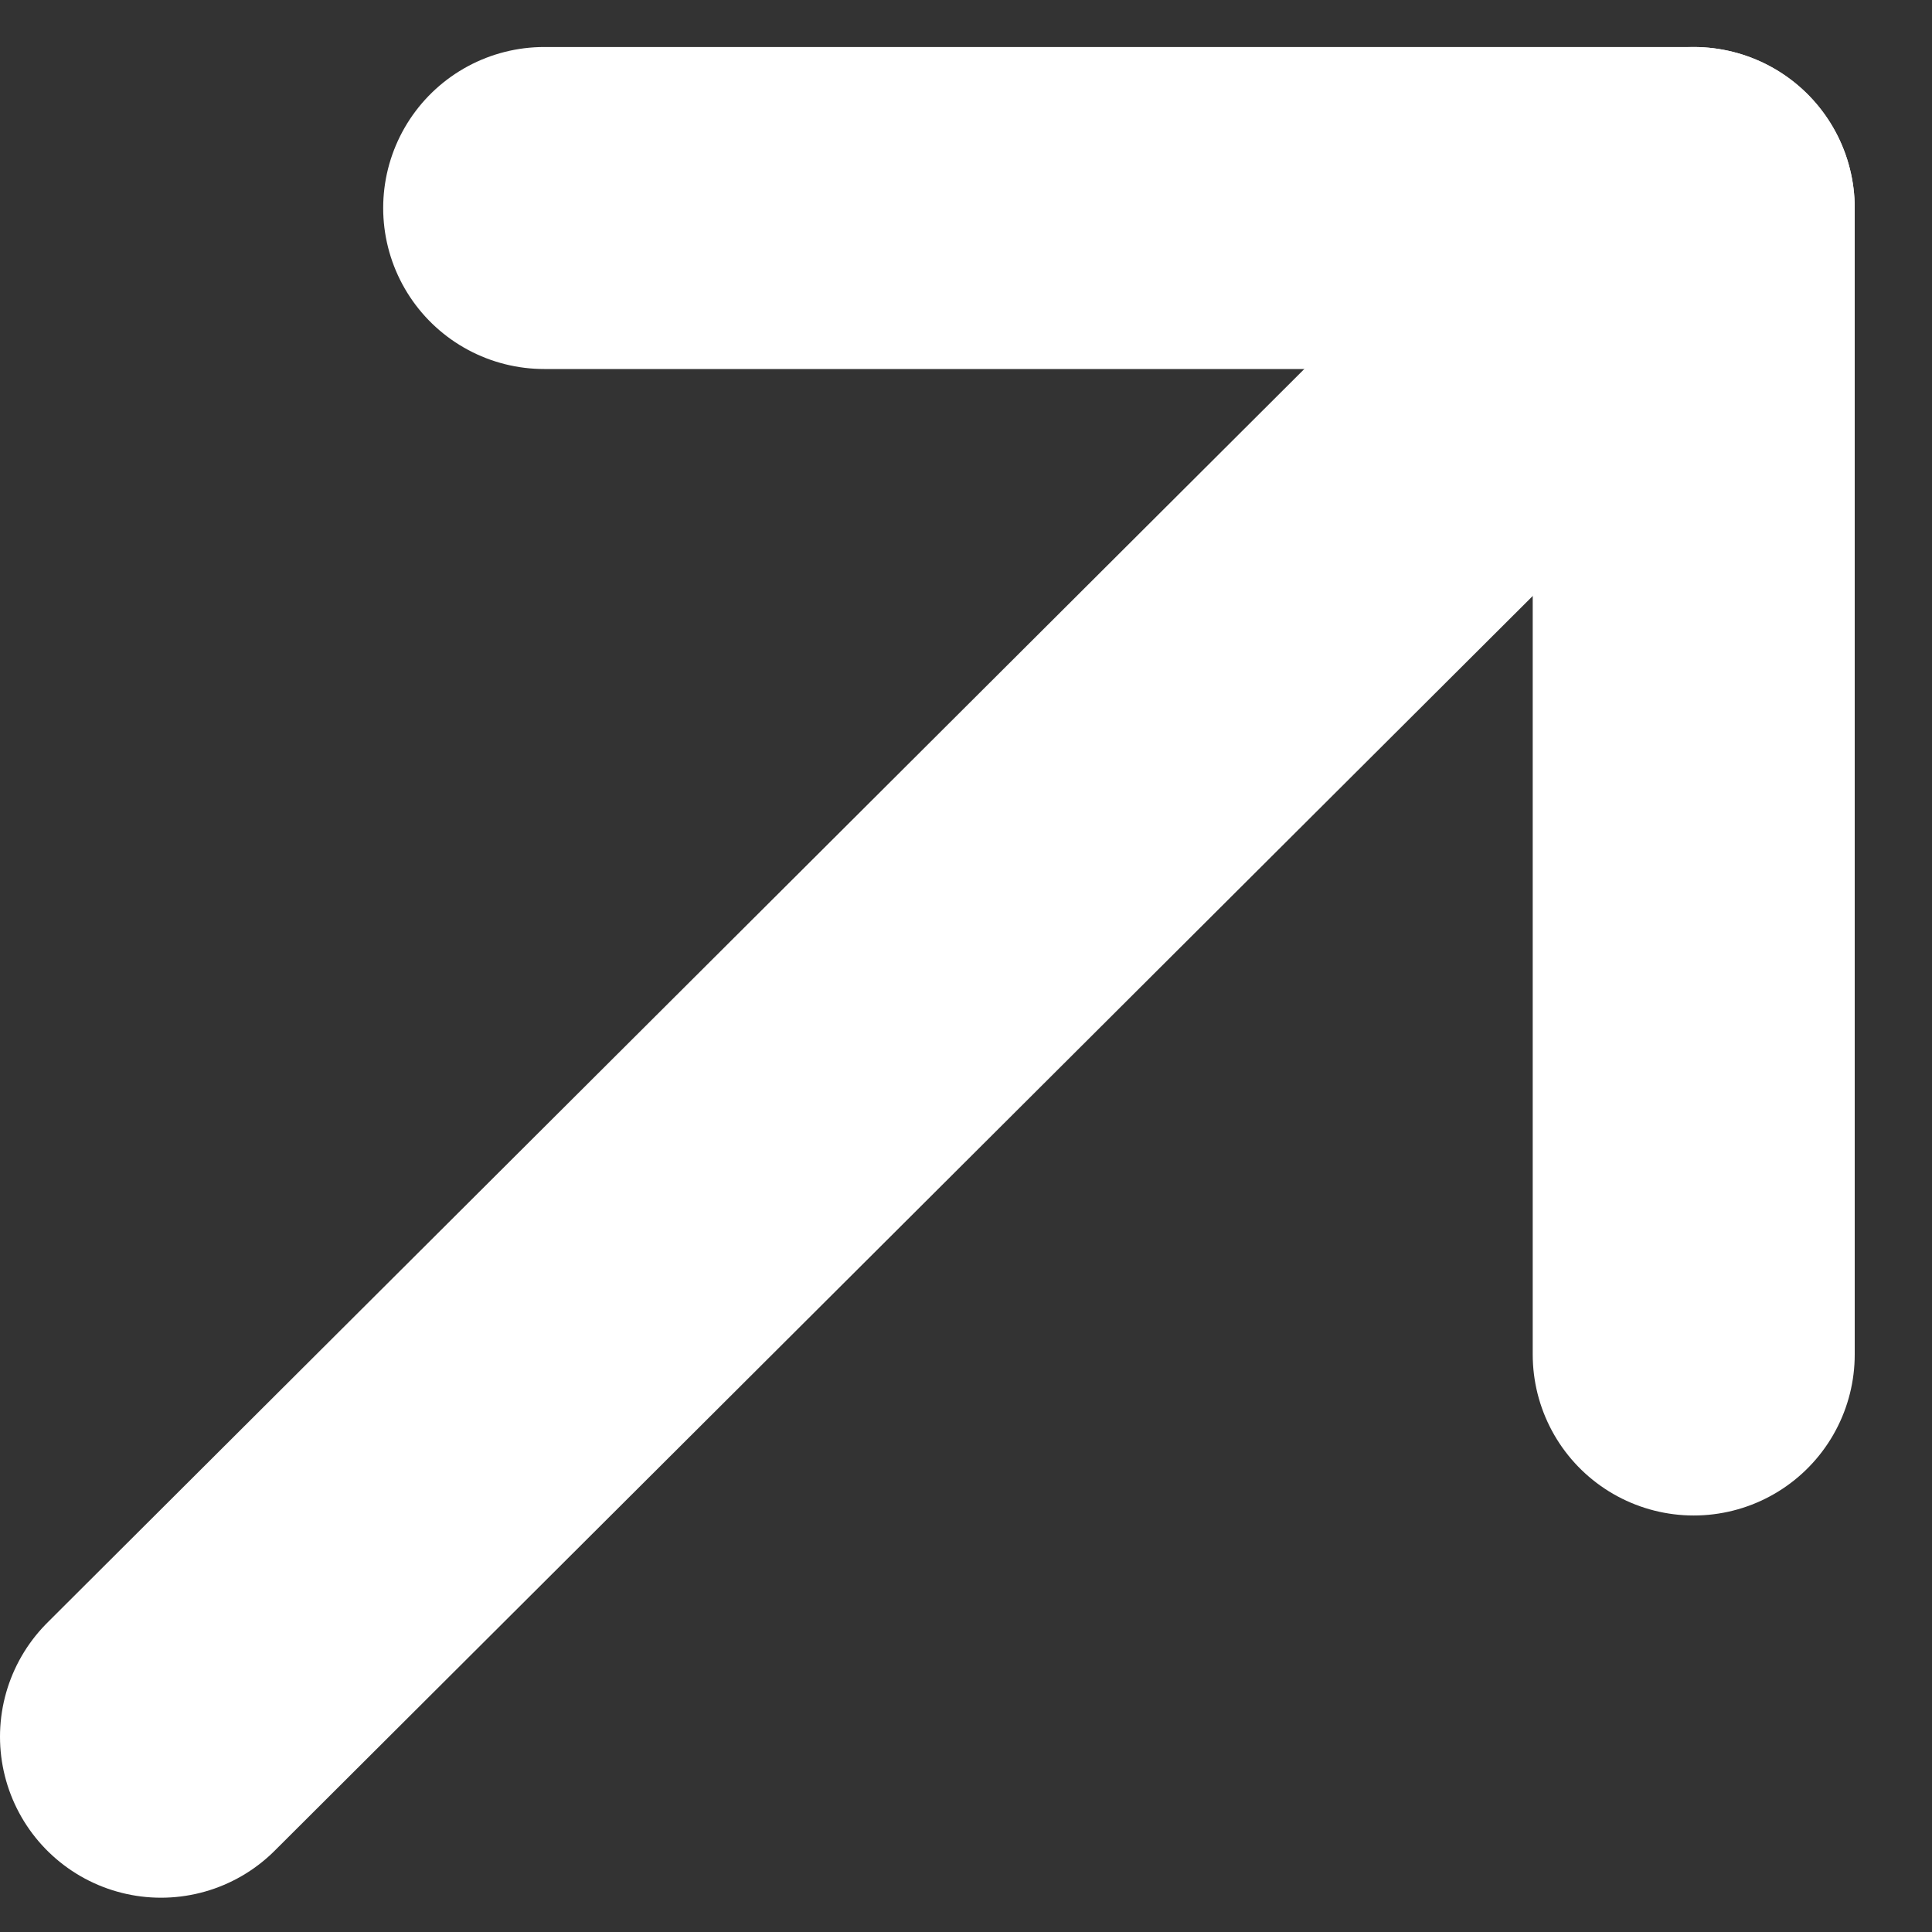
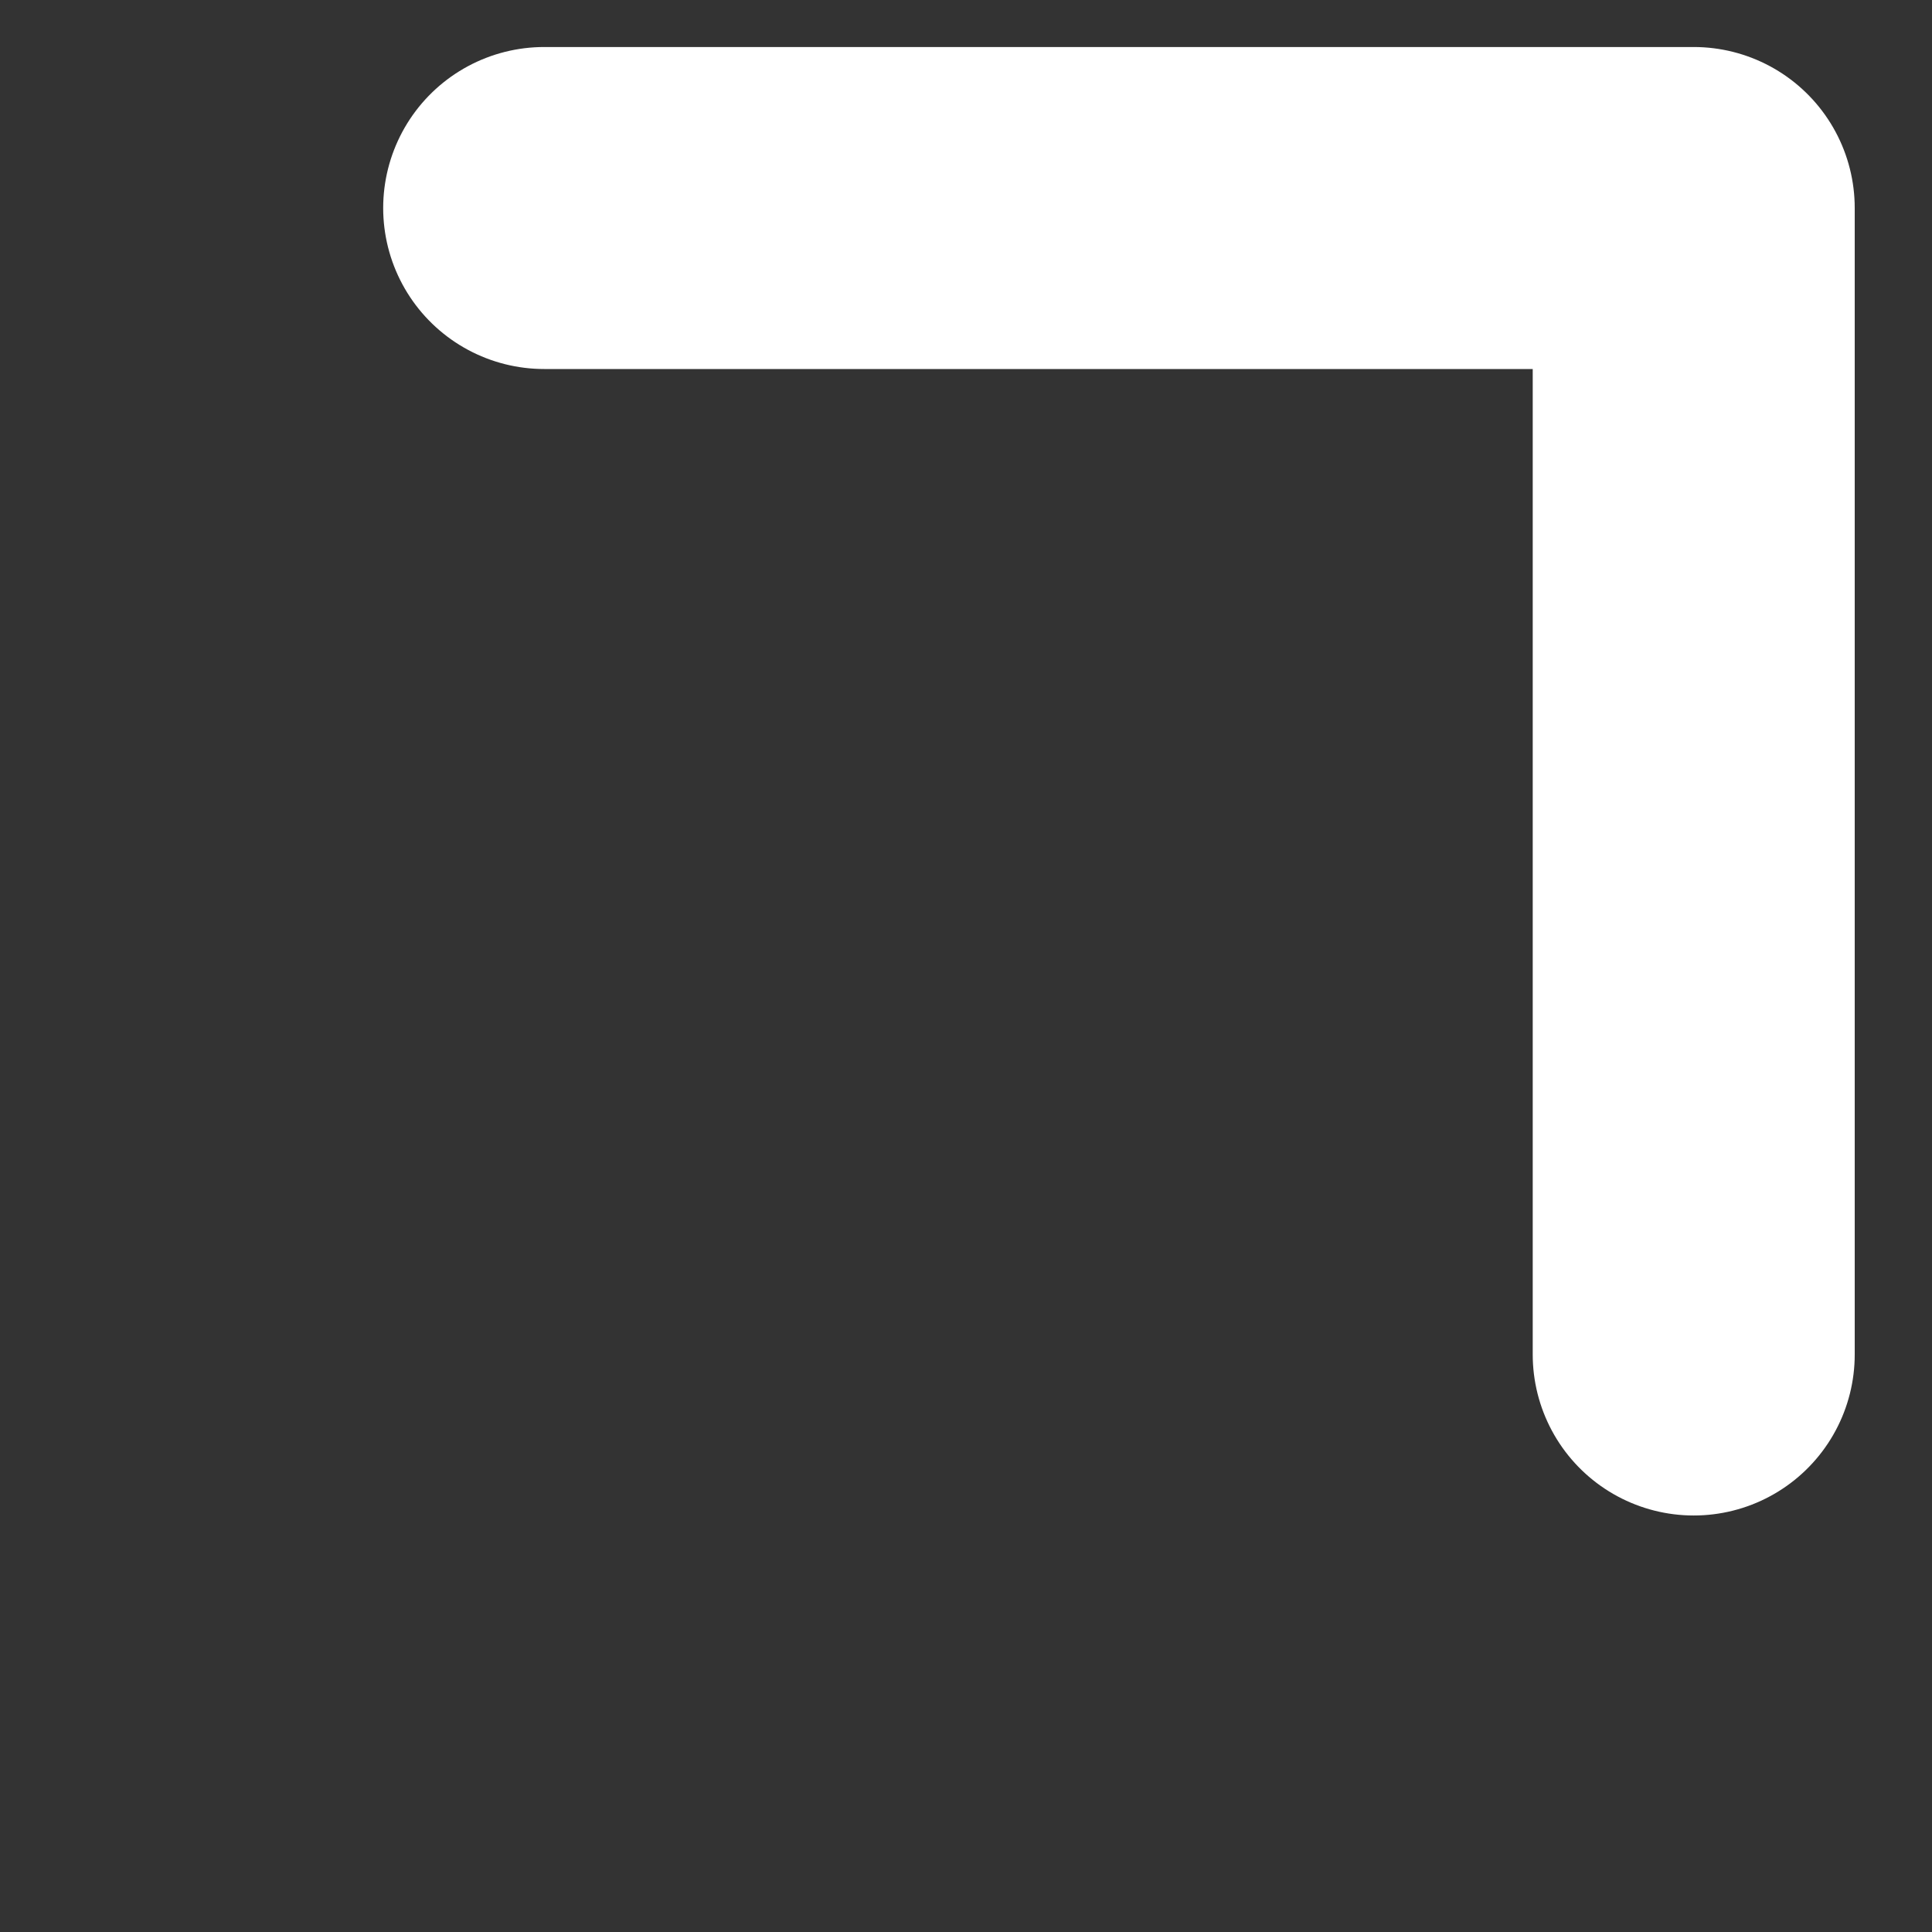
<svg xmlns="http://www.w3.org/2000/svg" width="12" height="12" viewBox="0 0 12 12" fill="none">
  <rect x="0" y="0" width="12" height="12" fill="#333333" stroke="none" />
-   <path d="M1 10.787L10.52 1.292" stroke="white" stroke-width="2" stroke-linecap="round" stroke-linejoin="round" />
  <path d="M3.38 1.292H5.76H10.52V6.039V8.413" stroke="white" stroke-width="2" stroke-linecap="round" stroke-linejoin="round" />
</svg>